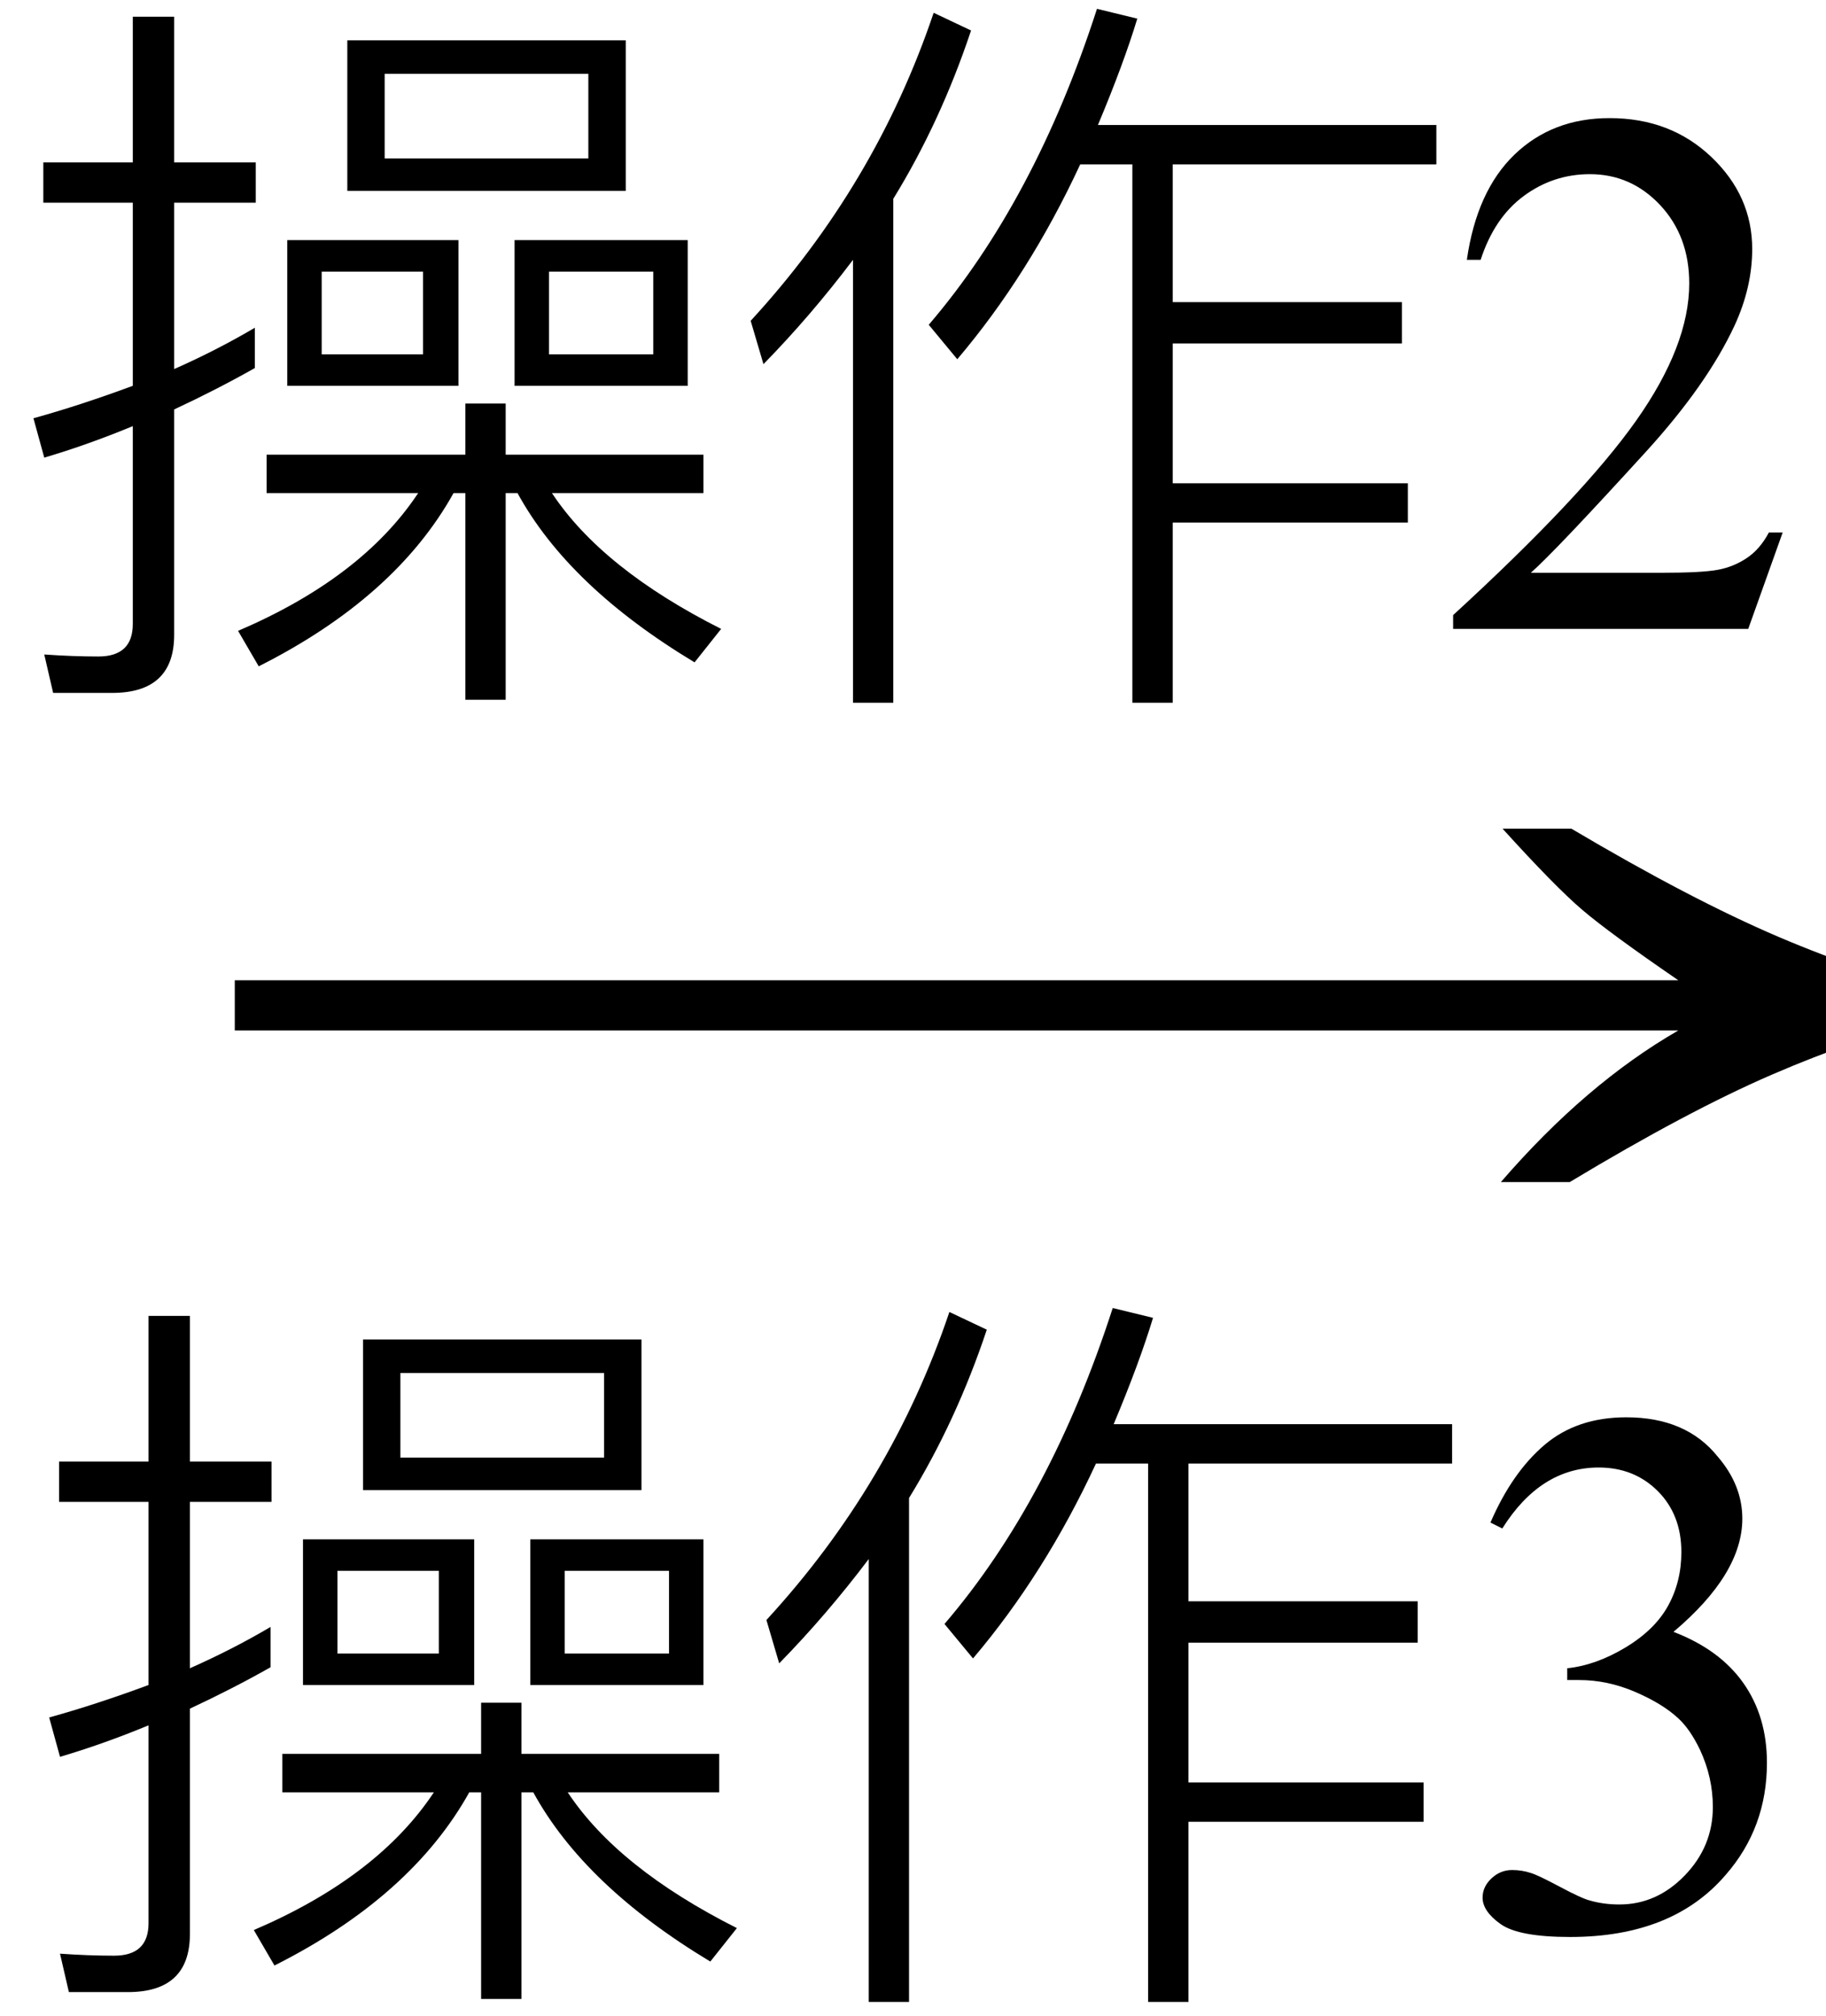
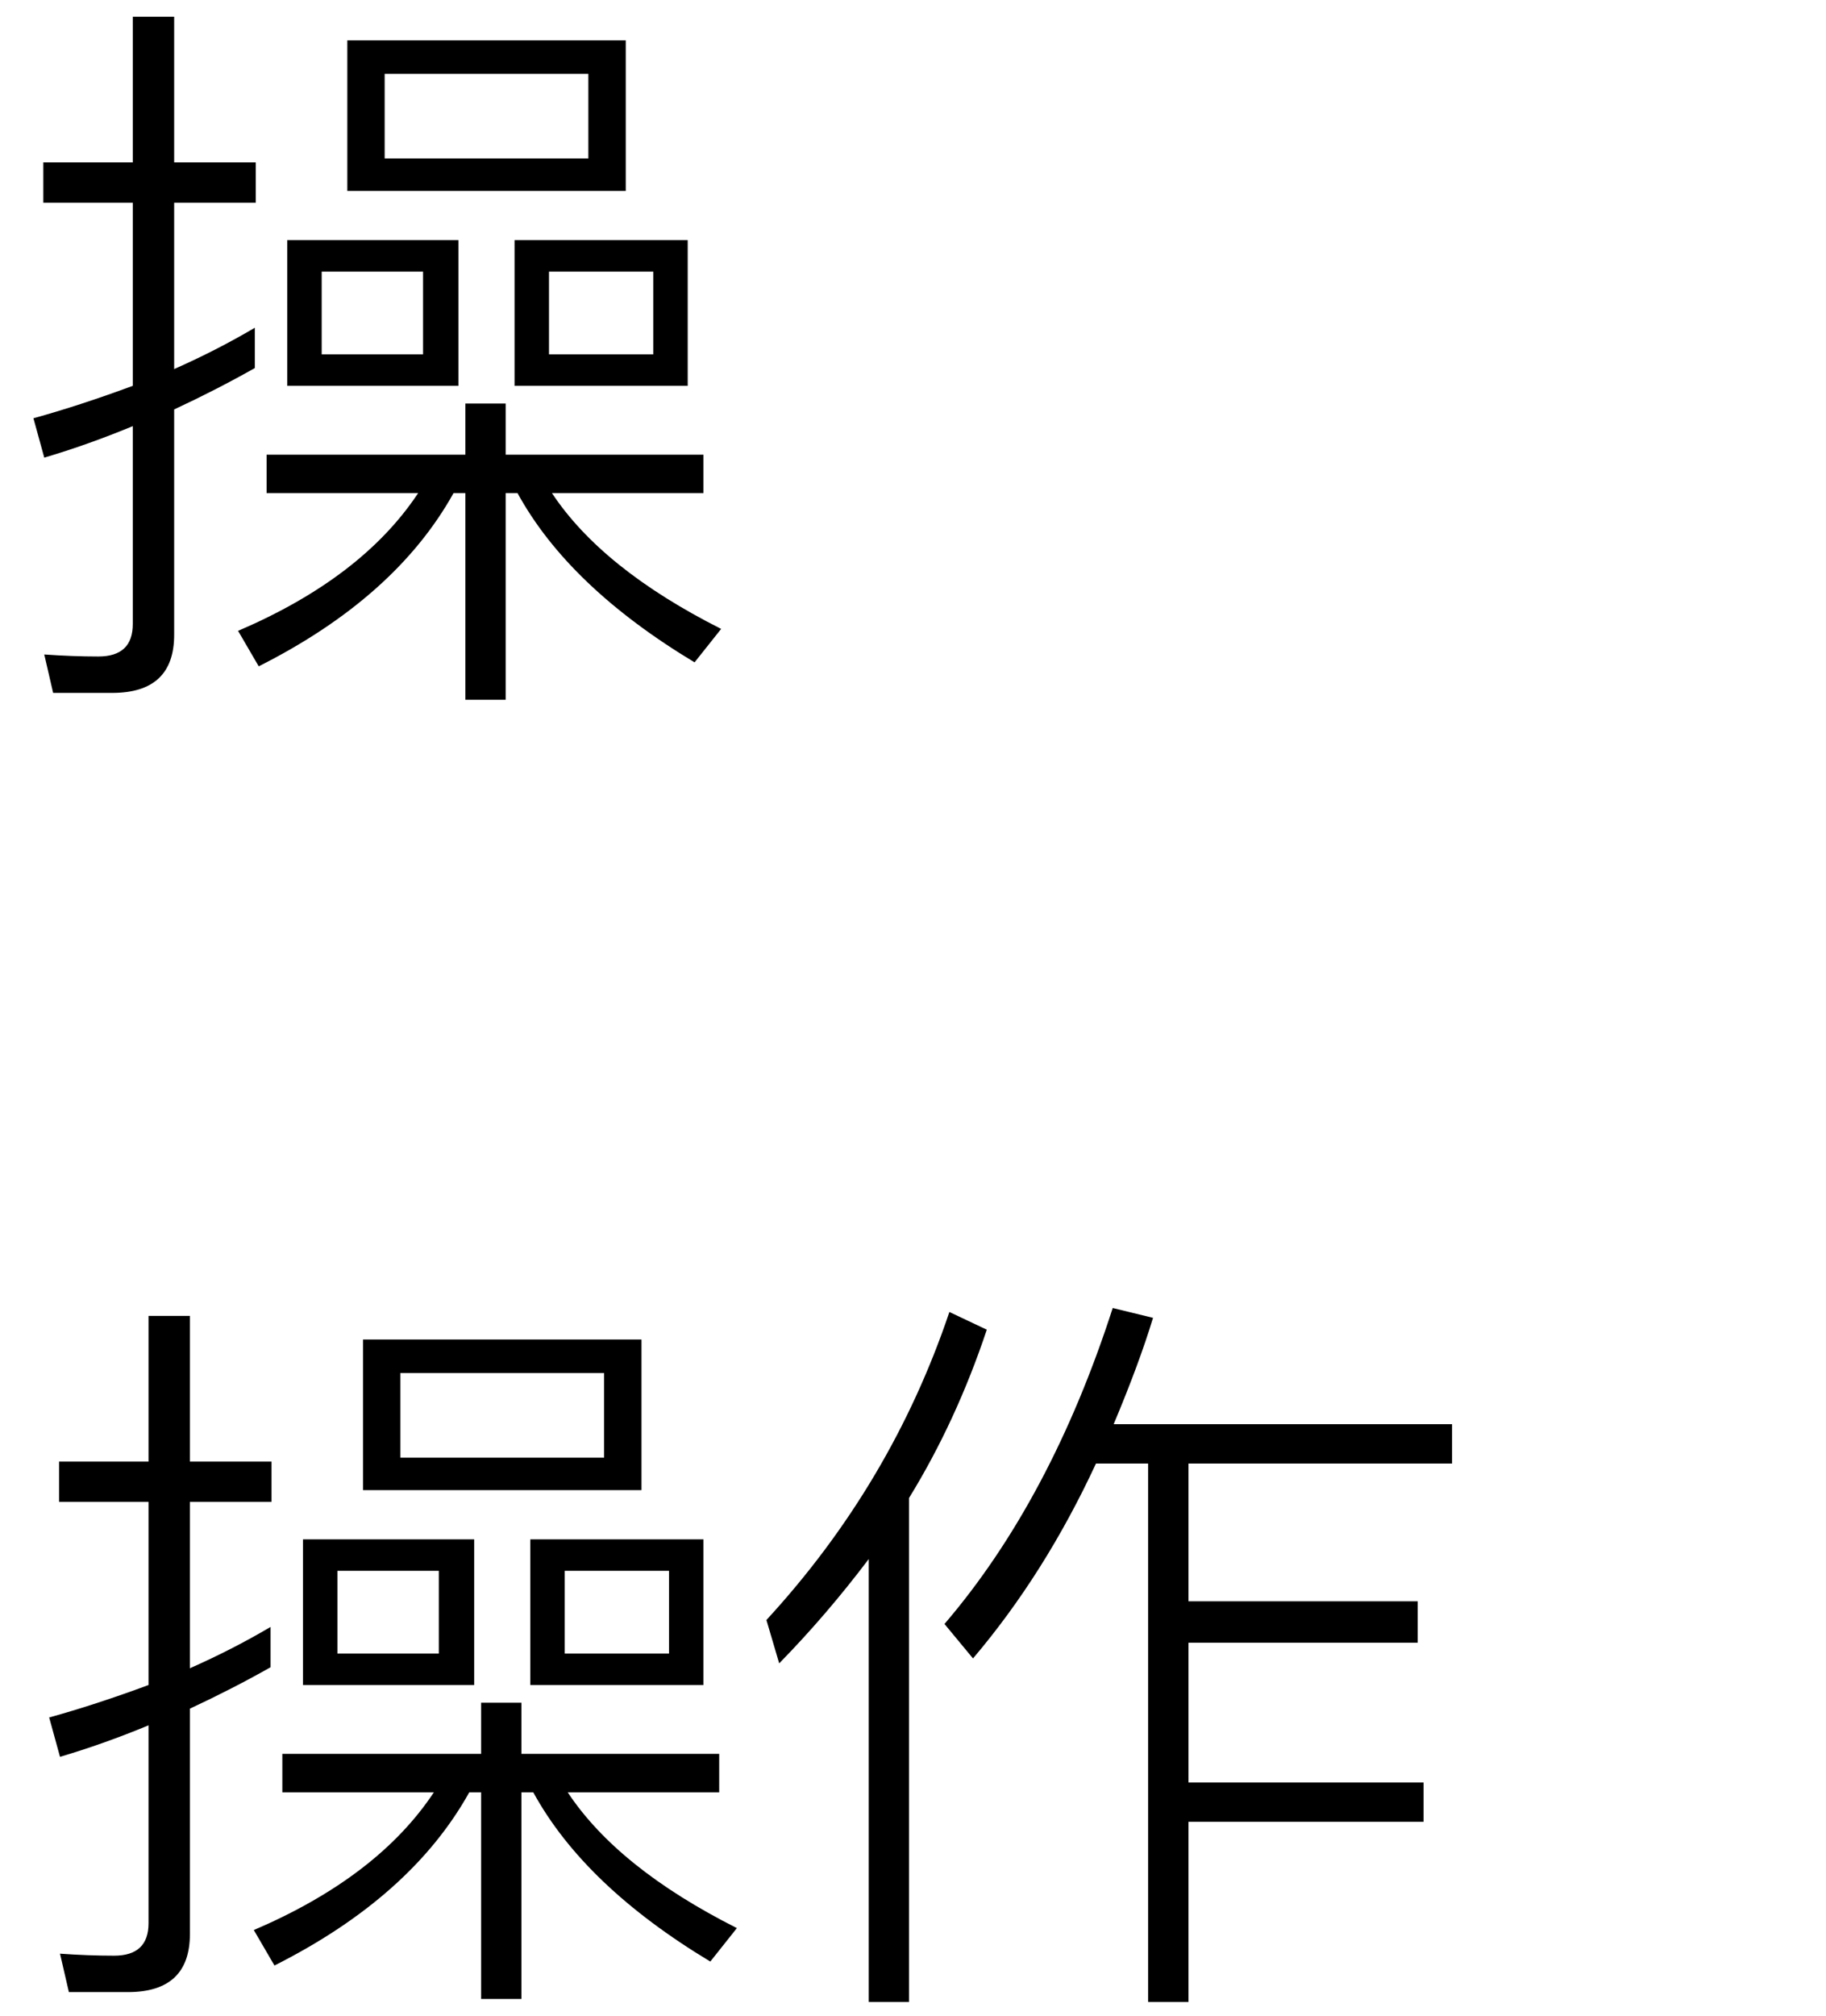
<svg xmlns="http://www.w3.org/2000/svg" stroke-dasharray="none" shape-rendering="auto" font-family="'Dialog'" width="29" text-rendering="auto" fill-opacity="1" contentScriptType="text/ecmascript" color-interpolation="auto" color-rendering="auto" preserveAspectRatio="xMidYMid meet" font-size="12" fill="black" stroke="black" image-rendering="auto" stroke-miterlimit="10" zoomAndPan="magnify" version="1.0" stroke-linecap="square" stroke-linejoin="miter" contentStyleType="text/css" font-style="normal" height="32" stroke-width="1" stroke-dashoffset="0" font-weight="normal" stroke-opacity="1">
  <defs id="genericDefs" />
  <g>
    <g text-rendering="optimizeLegibility" transform="translate(2.578,20) matrix(1.841,0,0,1,0,0)" color-rendering="optimizeQuality" color-interpolation="linearRGB" image-rendering="optimizeQuality">
-       <path d="M12.156 -6.844 Q13.188 -5.719 13.945 -5.125 Q14.703 -4.531 15.375 -4.25 L15.375 -3.891 Q14.609 -3.516 13.883 -2.938 Q13.156 -2.359 12.141 -1.234 L11.547 -1.234 Q12.281 -2.797 13.078 -3.641 L0.625 -3.641 L0.625 -4.438 L13.078 -4.438 Q12.484 -5.188 12.25 -5.555 Q12.016 -5.922 11.562 -6.844 L12.156 -6.844 Z" stroke="none" />
-     </g>
+       </g>
    <g text-rendering="optimizeLegibility" transform="translate(0.25,30.609)" color-rendering="optimizeQuality" color-interpolation="linearRGB" image-rendering="optimizeQuality">
      <path d="M5.516 -9.344 L9.938 -9.344 L9.938 -6.953 L5.516 -6.953 L5.516 -9.344 ZM9.344 -7.469 L9.344 -8.812 L6.109 -8.812 L6.109 -7.469 L9.344 -7.469 ZM8.172 -6.172 L10.922 -6.172 L10.922 -3.859 L8.172 -3.859 L8.172 -6.172 ZM10.375 -4.359 L10.375 -5.672 L8.719 -5.672 L8.719 -4.359 L10.375 -4.359 ZM4.234 -2.766 L7.391 -2.766 L7.391 -3.578 L8.031 -3.578 L8.031 -2.766 L11.172 -2.766 L11.172 -2.156 L8.766 -2.156 Q9.562 -0.953 11.453 0 L11.031 0.531 Q9.031 -0.672 8.219 -2.156 L8.031 -2.156 L8.031 1.125 L7.391 1.125 L7.391 -2.156 L7.203 -2.156 Q6.281 -0.5 4.109 0.594 L3.781 0.031 Q5.75 -0.812 6.641 -2.156 L4.234 -2.156 L4.234 -2.766 ZM4.562 -6.172 L7.281 -6.172 L7.281 -3.859 L4.562 -3.859 L4.562 -6.172 ZM6.719 -4.359 L6.719 -5.672 L5.109 -5.672 L5.109 -4.359 L6.719 -4.359 ZM0.844 1.016 L0.703 0.406 Q1.156 0.438 1.562 0.438 Q2.109 0.438 2.109 -0.078 L2.109 -3.219 Q1.391 -2.922 0.703 -2.719 L0.531 -3.344 Q1.266 -3.547 2.109 -3.859 L2.109 -6.766 L0.688 -6.766 L0.688 -7.406 L2.109 -7.406 L2.109 -9.719 L2.766 -9.719 L2.766 -7.406 L4.062 -7.406 L4.062 -6.766 L2.766 -6.766 L2.766 -4.125 Q3.438 -4.422 4.047 -4.781 L4.047 -4.141 Q3.438 -3.797 2.766 -3.484 L2.766 0.094 Q2.766 1.016 1.781 1.016 L0.844 1.016 Z" stroke="none" />
    </g>
    <g text-rendering="optimizeLegibility" transform="translate(11.703,30.609)" color-rendering="optimizeQuality" color-interpolation="linearRGB" image-rendering="optimizeQuality">
      <path d="M5.703 -7.375 Q4.891 -5.625 3.75 -4.281 L3.297 -4.828 Q4.984 -6.797 5.969 -9.844 L6.609 -9.688 Q6.391 -8.969 5.984 -8 L11.359 -8 L11.359 -7.375 L7.172 -7.375 L7.172 -5.188 L10.812 -5.188 L10.812 -4.531 L7.172 -4.531 L7.172 -2.312 L10.906 -2.312 L10.906 -1.688 L7.172 -1.688 L7.172 1.172 L6.531 1.172 L6.531 -7.375 L5.703 -7.375 ZM2.094 -5.859 Q1.422 -4.969 0.672 -4.203 L0.469 -4.891 Q2.453 -7.047 3.375 -9.781 L3.969 -9.5 Q3.484 -8.047 2.734 -6.828 L2.734 1.172 L2.094 1.172 L2.094 -5.859 Z" stroke="none" />
    </g>
    <g text-rendering="optimizeLegibility" transform="translate(23.062,30.609)" color-rendering="optimizeQuality" color-interpolation="linearRGB" image-rendering="optimizeQuality">
-       <path d="M0.609 -6.438 Q0.953 -7.234 1.469 -7.672 Q1.984 -8.109 2.766 -8.109 Q3.719 -8.109 4.219 -7.484 Q4.609 -7.031 4.609 -6.5 Q4.609 -5.625 3.516 -4.703 Q4.25 -4.422 4.625 -3.891 Q5 -3.359 5 -2.625 Q5 -1.594 4.344 -0.844 Q3.5 0.141 1.875 0.141 Q1.062 0.141 0.773 -0.062 Q0.484 -0.266 0.484 -0.484 Q0.484 -0.656 0.625 -0.789 Q0.766 -0.922 0.953 -0.922 Q1.109 -0.922 1.25 -0.875 Q1.359 -0.844 1.711 -0.656 Q2.062 -0.469 2.188 -0.438 Q2.406 -0.375 2.656 -0.375 Q3.25 -0.375 3.695 -0.836 Q4.141 -1.297 4.141 -1.922 Q4.141 -2.391 3.938 -2.828 Q3.781 -3.156 3.594 -3.328 Q3.344 -3.562 2.906 -3.75 Q2.469 -3.938 2.016 -3.938 L1.828 -3.938 L1.828 -4.125 Q2.281 -4.172 2.75 -4.453 Q3.219 -4.734 3.43 -5.117 Q3.641 -5.5 3.641 -5.969 Q3.641 -6.562 3.266 -6.938 Q2.891 -7.312 2.328 -7.312 Q1.406 -7.312 0.797 -6.344 L0.609 -6.438 Z" stroke="none" />
-     </g>
+       </g>
    <g text-rendering="optimizeLegibility" transform="translate(0,9.984)" color-rendering="optimizeQuality" color-interpolation="linearRGB" image-rendering="optimizeQuality">
      <path d="M5.516 -9.344 L9.938 -9.344 L9.938 -6.953 L5.516 -6.953 L5.516 -9.344 ZM9.344 -7.469 L9.344 -8.812 L6.109 -8.812 L6.109 -7.469 L9.344 -7.469 ZM8.172 -6.172 L10.922 -6.172 L10.922 -3.859 L8.172 -3.859 L8.172 -6.172 ZM10.375 -4.359 L10.375 -5.672 L8.719 -5.672 L8.719 -4.359 L10.375 -4.359 ZM4.234 -2.766 L7.391 -2.766 L7.391 -3.578 L8.031 -3.578 L8.031 -2.766 L11.172 -2.766 L11.172 -2.156 L8.766 -2.156 Q9.562 -0.953 11.453 0 L11.031 0.531 Q9.031 -0.672 8.219 -2.156 L8.031 -2.156 L8.031 1.125 L7.391 1.125 L7.391 -2.156 L7.203 -2.156 Q6.281 -0.5 4.109 0.594 L3.781 0.031 Q5.75 -0.812 6.641 -2.156 L4.234 -2.156 L4.234 -2.766 ZM4.562 -6.172 L7.281 -6.172 L7.281 -3.859 L4.562 -3.859 L4.562 -6.172 ZM6.719 -4.359 L6.719 -5.672 L5.109 -5.672 L5.109 -4.359 L6.719 -4.359 ZM0.844 1.016 L0.703 0.406 Q1.156 0.438 1.562 0.438 Q2.109 0.438 2.109 -0.078 L2.109 -3.219 Q1.391 -2.922 0.703 -2.719 L0.531 -3.344 Q1.266 -3.547 2.109 -3.859 L2.109 -6.766 L0.688 -6.766 L0.688 -7.406 L2.109 -7.406 L2.109 -9.719 L2.766 -9.719 L2.766 -7.406 L4.062 -7.406 L4.062 -6.766 L2.766 -6.766 L2.766 -4.125 Q3.438 -4.422 4.047 -4.781 L4.047 -4.141 Q3.438 -3.797 2.766 -3.484 L2.766 0.094 Q2.766 1.016 1.781 1.016 L0.844 1.016 Z" stroke="none" />
    </g>
    <g text-rendering="optimizeLegibility" transform="translate(11.453,9.984)" color-rendering="optimizeQuality" color-interpolation="linearRGB" image-rendering="optimizeQuality">
-       <path d="M5.703 -7.375 Q4.891 -5.625 3.75 -4.281 L3.297 -4.828 Q4.984 -6.797 5.969 -9.844 L6.609 -9.688 Q6.391 -8.969 5.984 -8 L11.359 -8 L11.359 -7.375 L7.172 -7.375 L7.172 -5.188 L10.812 -5.188 L10.812 -4.531 L7.172 -4.531 L7.172 -2.312 L10.906 -2.312 L10.906 -1.688 L7.172 -1.688 L7.172 1.172 L6.531 1.172 L6.531 -7.375 L5.703 -7.375 ZM2.094 -5.859 Q1.422 -4.969 0.672 -4.203 L0.469 -4.891 Q2.453 -7.047 3.375 -9.781 L3.969 -9.5 Q3.484 -8.047 2.734 -6.828 L2.734 1.172 L2.094 1.172 L2.094 -5.859 Z" stroke="none" />
-     </g>
+       </g>
    <g text-rendering="optimizeLegibility" transform="translate(22.812,9.984)" color-rendering="optimizeQuality" color-interpolation="linearRGB" image-rendering="optimizeQuality">
-       <path d="M5.5 -1.531 L4.953 0 L0.266 0 L0.266 -0.219 Q2.328 -2.109 3.172 -3.305 Q4.016 -4.5 4.016 -5.484 Q4.016 -6.234 3.555 -6.727 Q3.094 -7.219 2.438 -7.219 Q1.859 -7.219 1.391 -6.875 Q0.922 -6.531 0.703 -5.859 L0.484 -5.859 Q0.641 -6.953 1.242 -7.531 Q1.844 -8.109 2.75 -8.109 Q3.719 -8.109 4.367 -7.492 Q5.016 -6.875 5.016 -6.031 Q5.016 -5.422 4.734 -4.812 Q4.297 -3.875 3.328 -2.812 Q1.875 -1.219 1.5 -0.891 L3.578 -0.891 Q4.219 -0.891 4.469 -0.938 Q4.719 -0.984 4.93 -1.125 Q5.141 -1.266 5.281 -1.531 L5.5 -1.531 Z" stroke="none" />
-     </g>
+       </g>
  </g>
</svg>